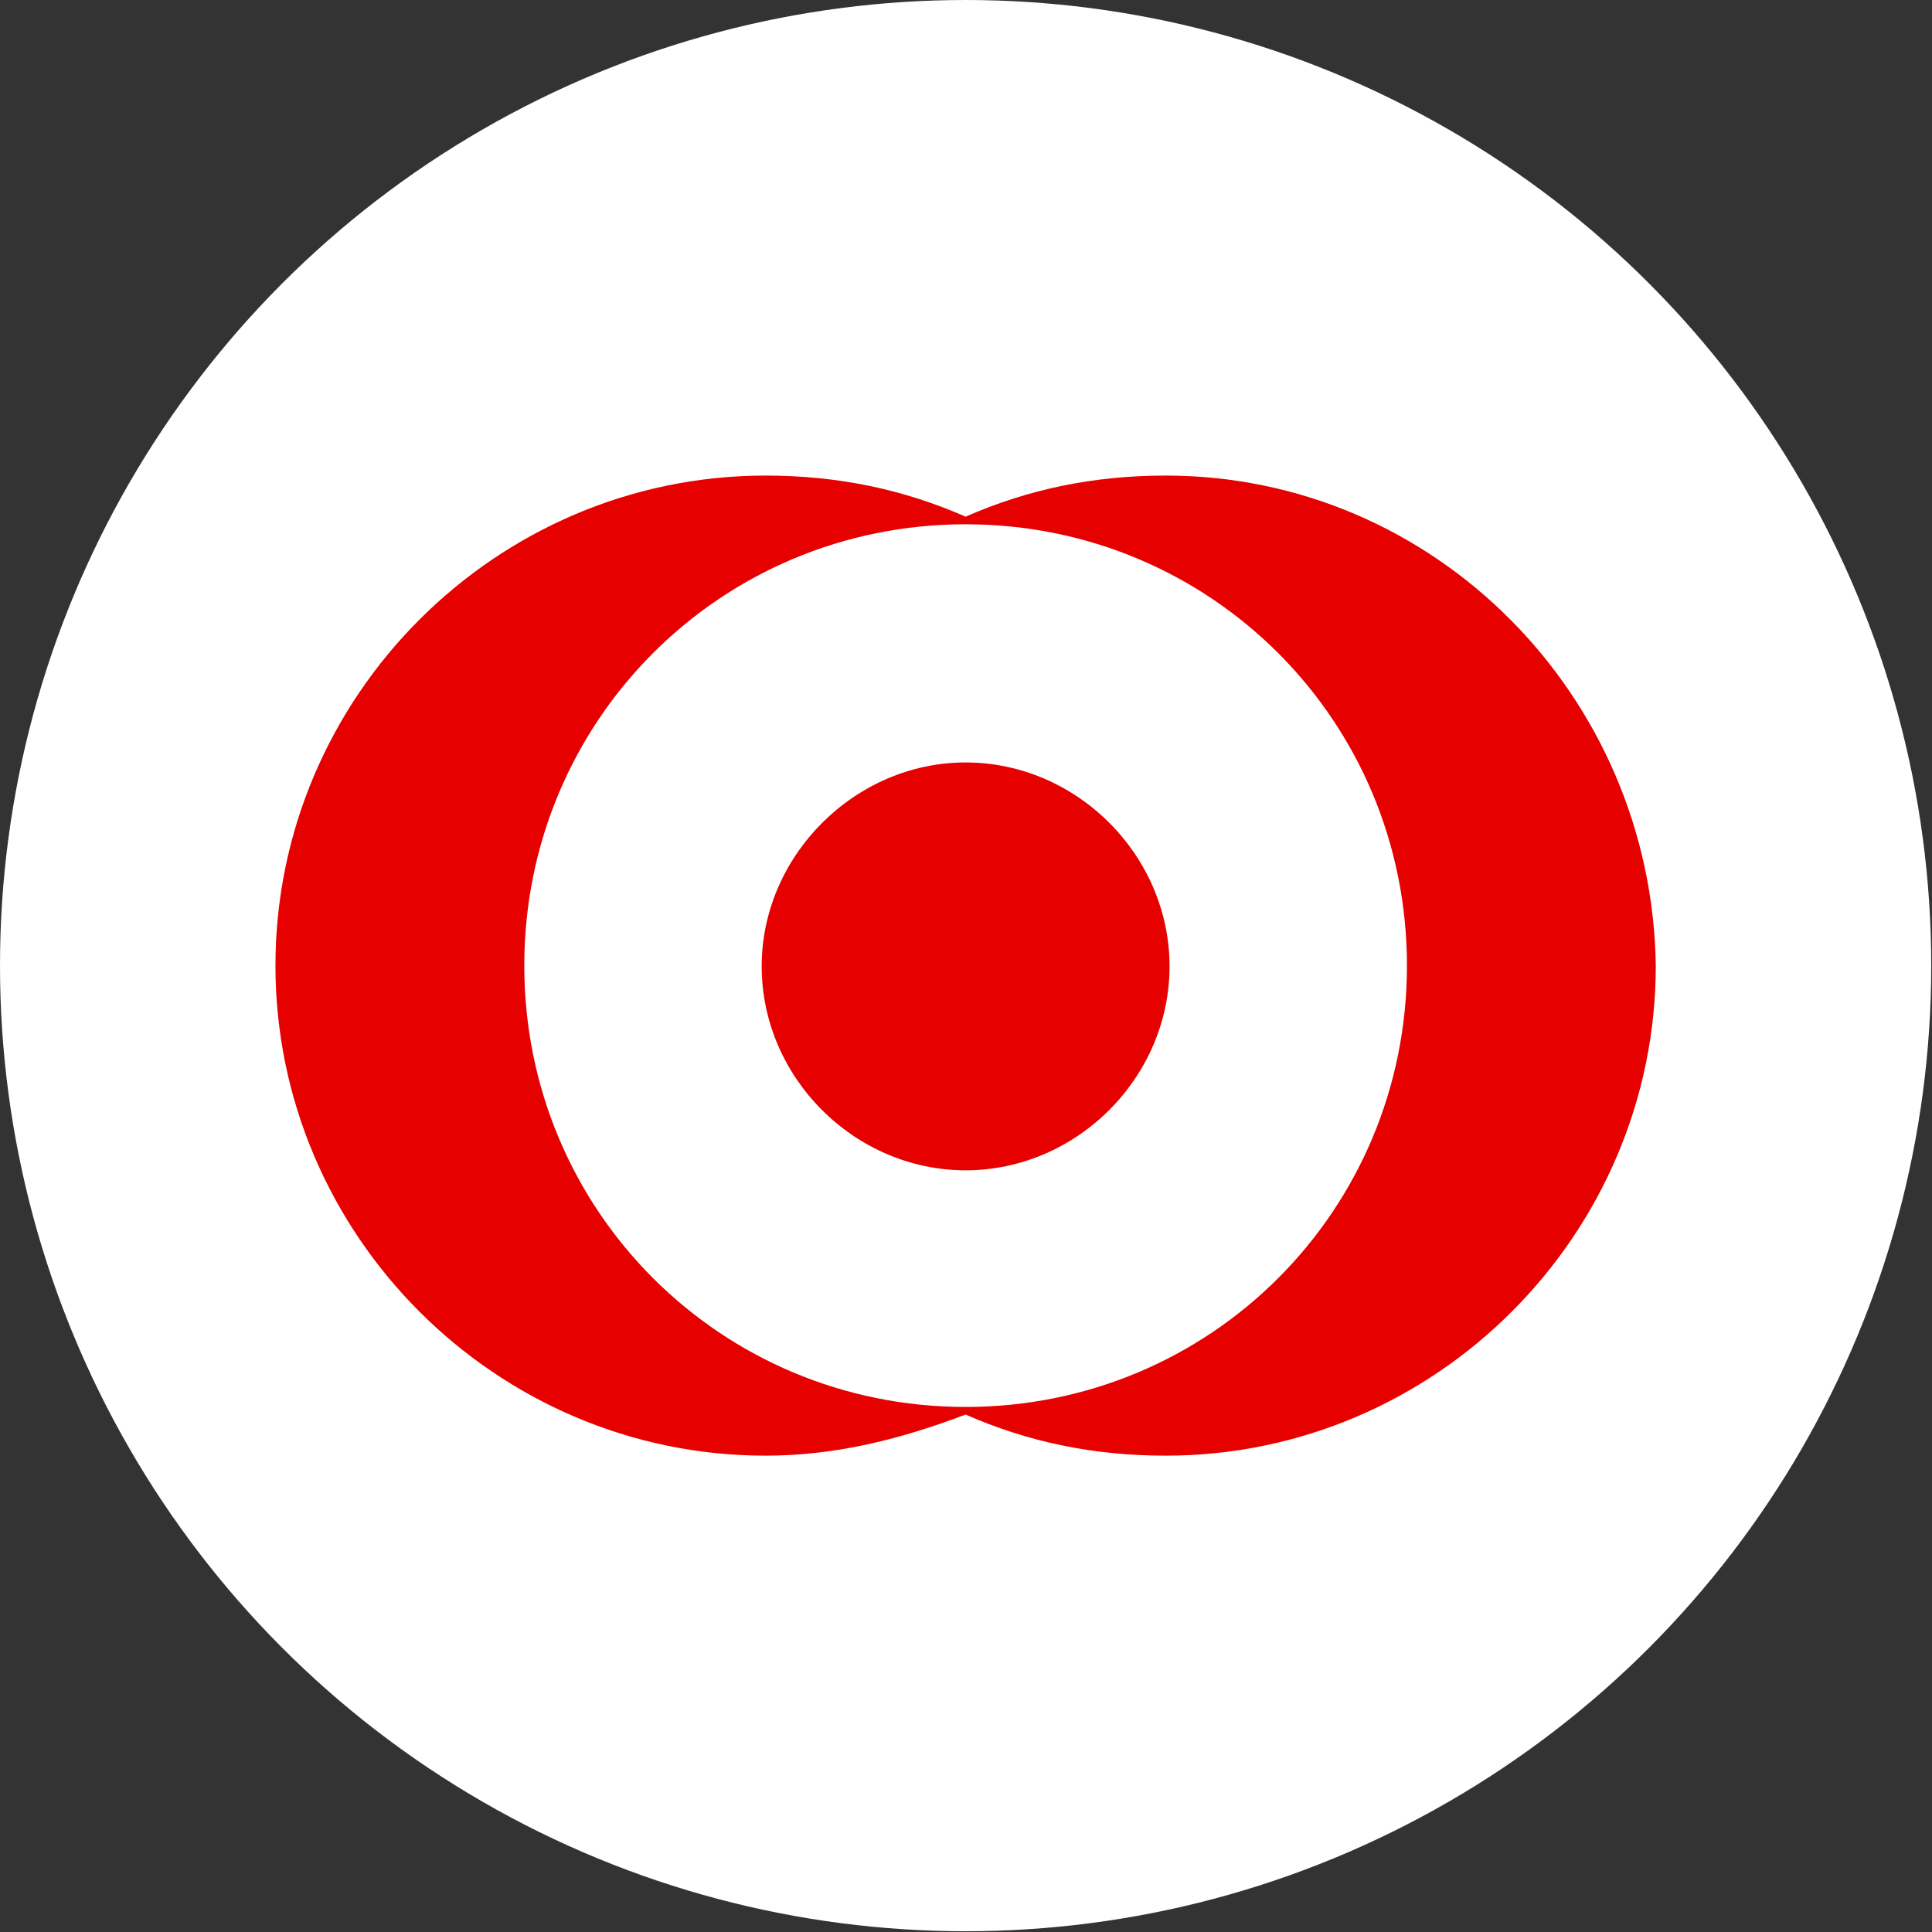
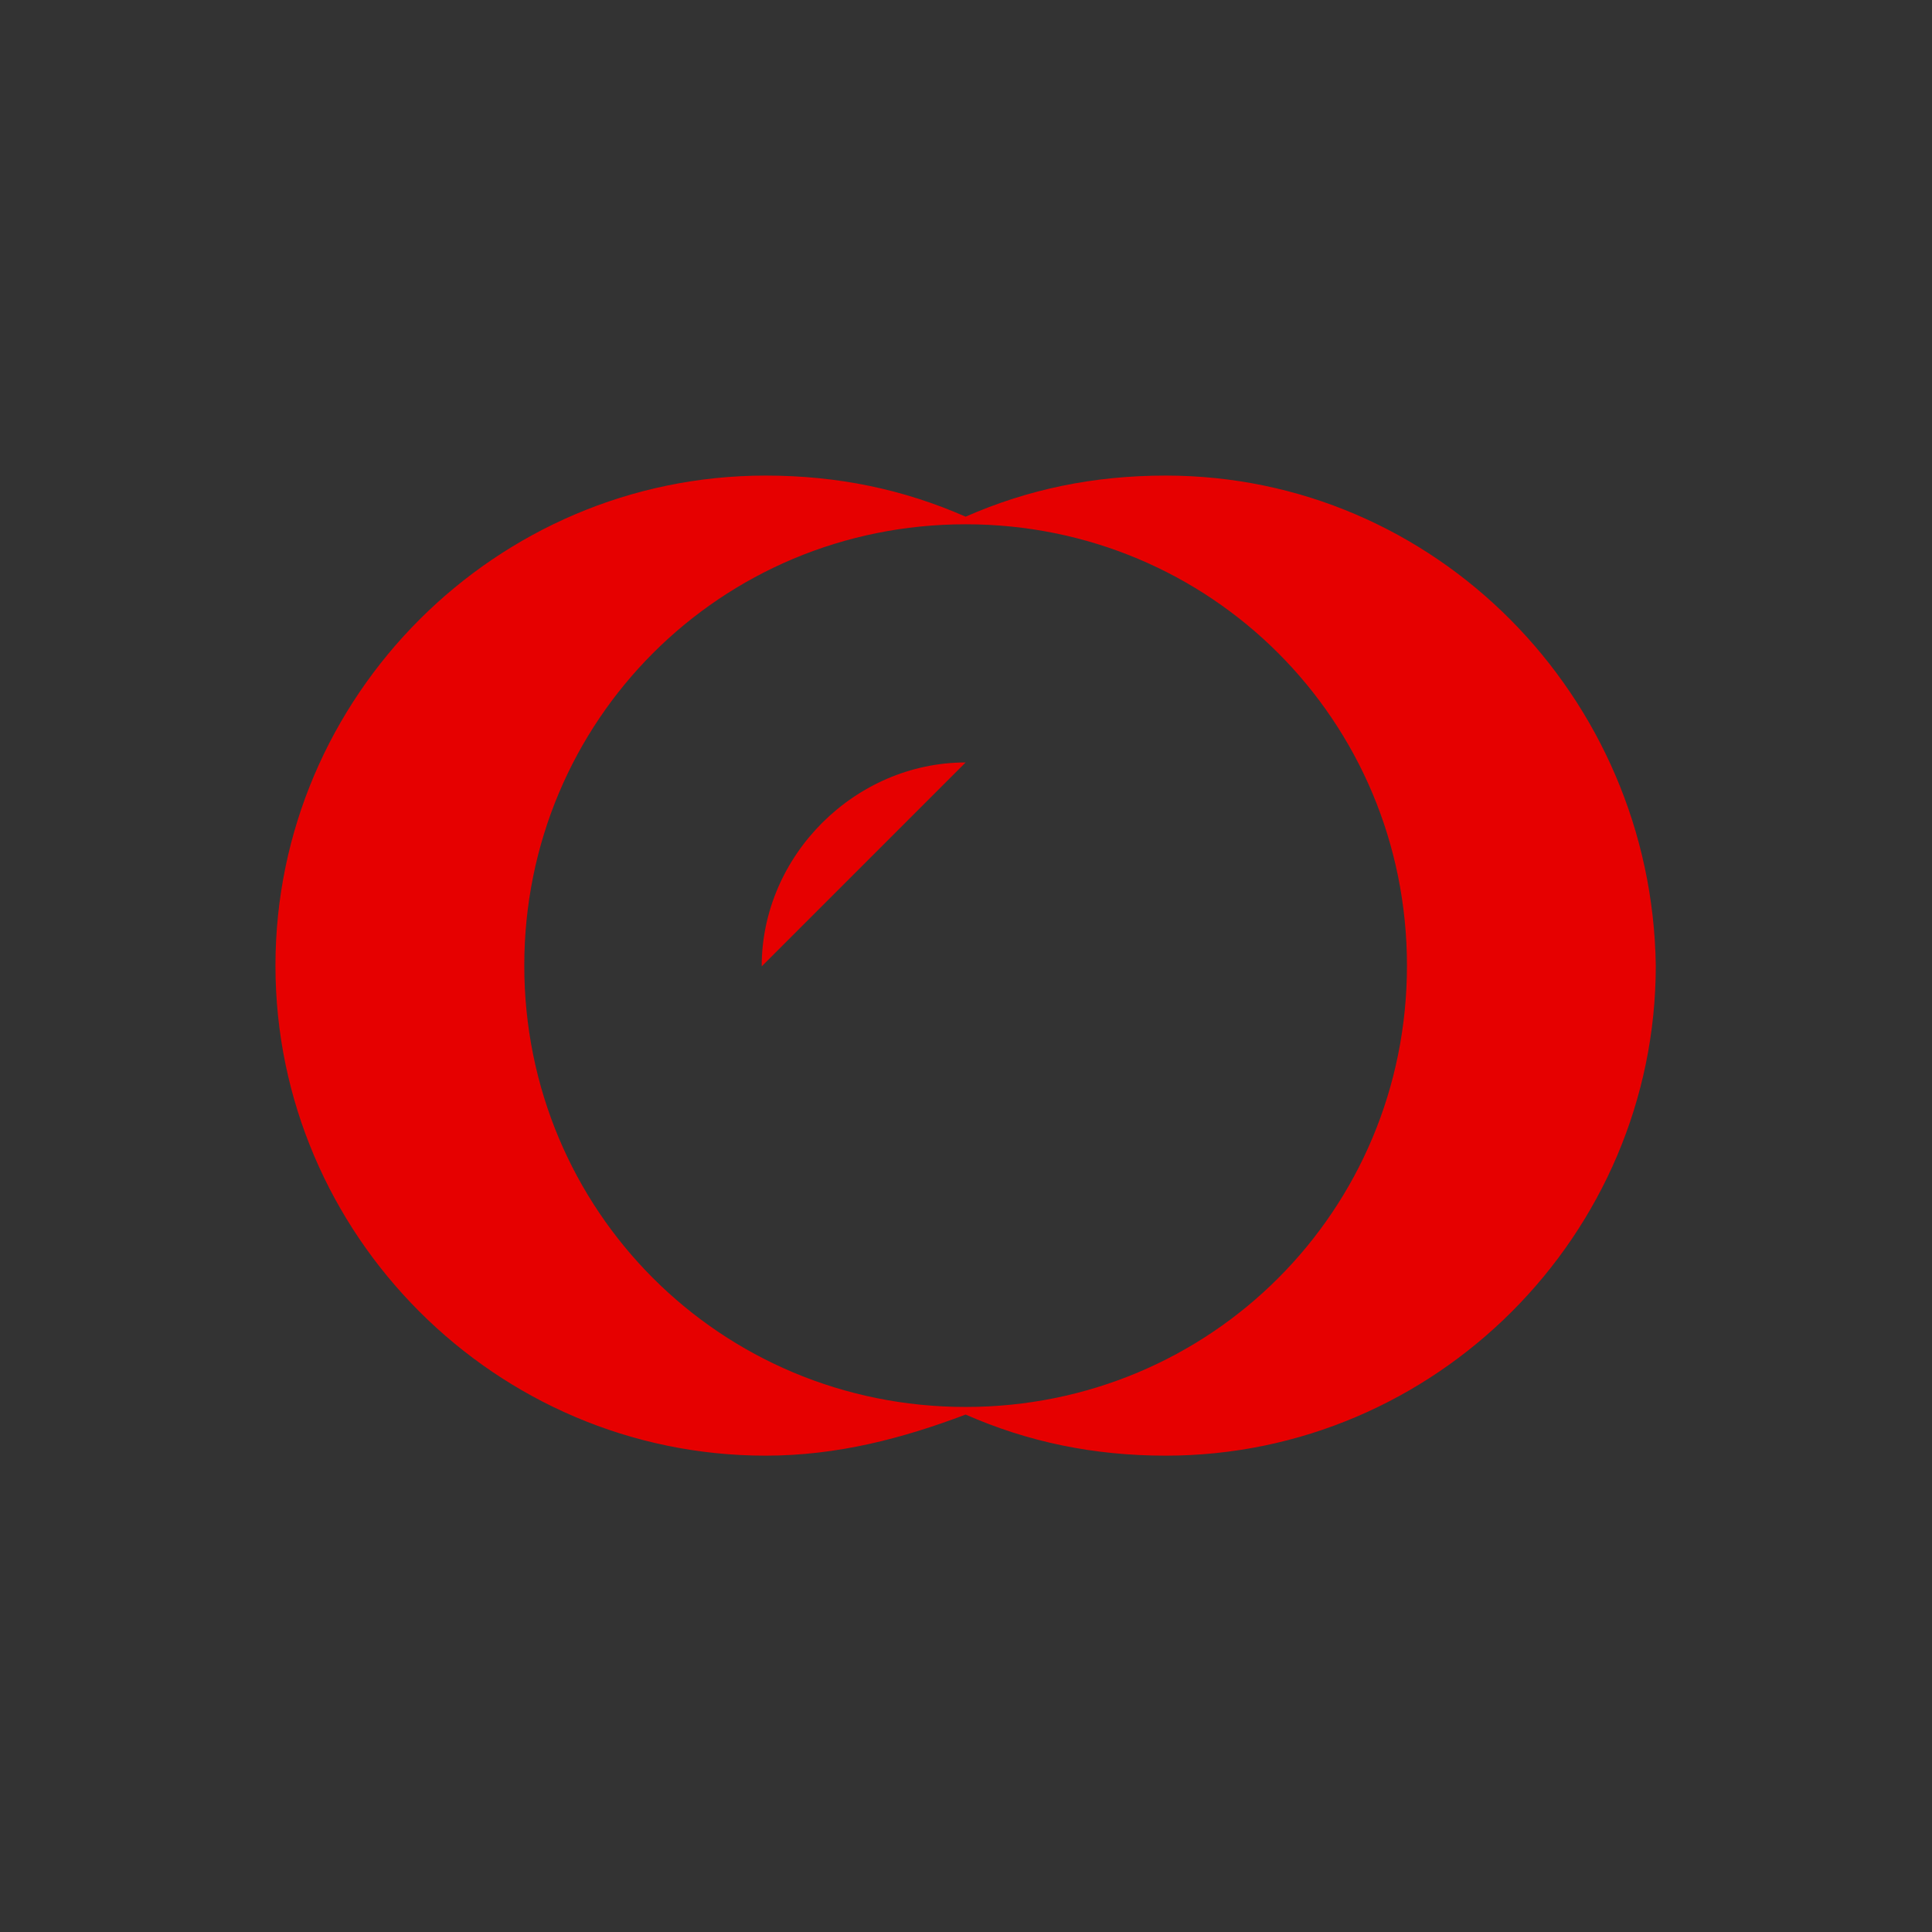
<svg xmlns="http://www.w3.org/2000/svg" id="_Слой_2" data-name="Слой 2" viewBox="0 0 25.39 25.39">
  <rect x="0" y="0" width="25.39" height="25.39" fill="#333333" stroke="none" />
  <defs>
    <style>
      .cls-1 {
        fill: #fff;
      }

      .cls-1, .cls-2 {
        stroke-width: 0px;
      }

      .cls-2 {
        fill: #e60000;
      }
    </style>
  </defs>
  <g id="_Слой_1-2" data-name="Слой 1">
    <g>
-       <circle class="cls-1" cx="12.69" cy="12.69" r="12.69" />
      <g>
-         <path class="cls-2" d="m12.69,10.02c-1.45,0-2.68,1.22-2.68,2.68s1.22,2.68,2.68,2.68,2.68-1.22,2.68-2.68-1.22-2.68-2.68-2.68Z" />
+         <path class="cls-2" d="m12.69,10.02c-1.45,0-2.68,1.22-2.68,2.68Z" />
        <path class="cls-2" d="m15.32,6.25c-.95,0-1.81.18-2.63.54-.82-.36-1.68-.54-2.63-.54-3.54,0-6.44,2.9-6.44,6.44s2.9,6.44,6.44,6.44c.95,0,1.81-.23,2.63-.54.82.36,1.68.54,2.63.54,3.54,0,6.44-2.9,6.44-6.44-.05-3.54-2.9-6.44-6.44-6.44Zm-2.63,12.24c-3.22,0-5.8-2.58-5.8-5.8s2.58-5.8,5.8-5.8,5.8,2.58,5.8,5.8-2.58,5.8-5.8,5.8Z" />
      </g>
    </g>
  </g>
</svg>